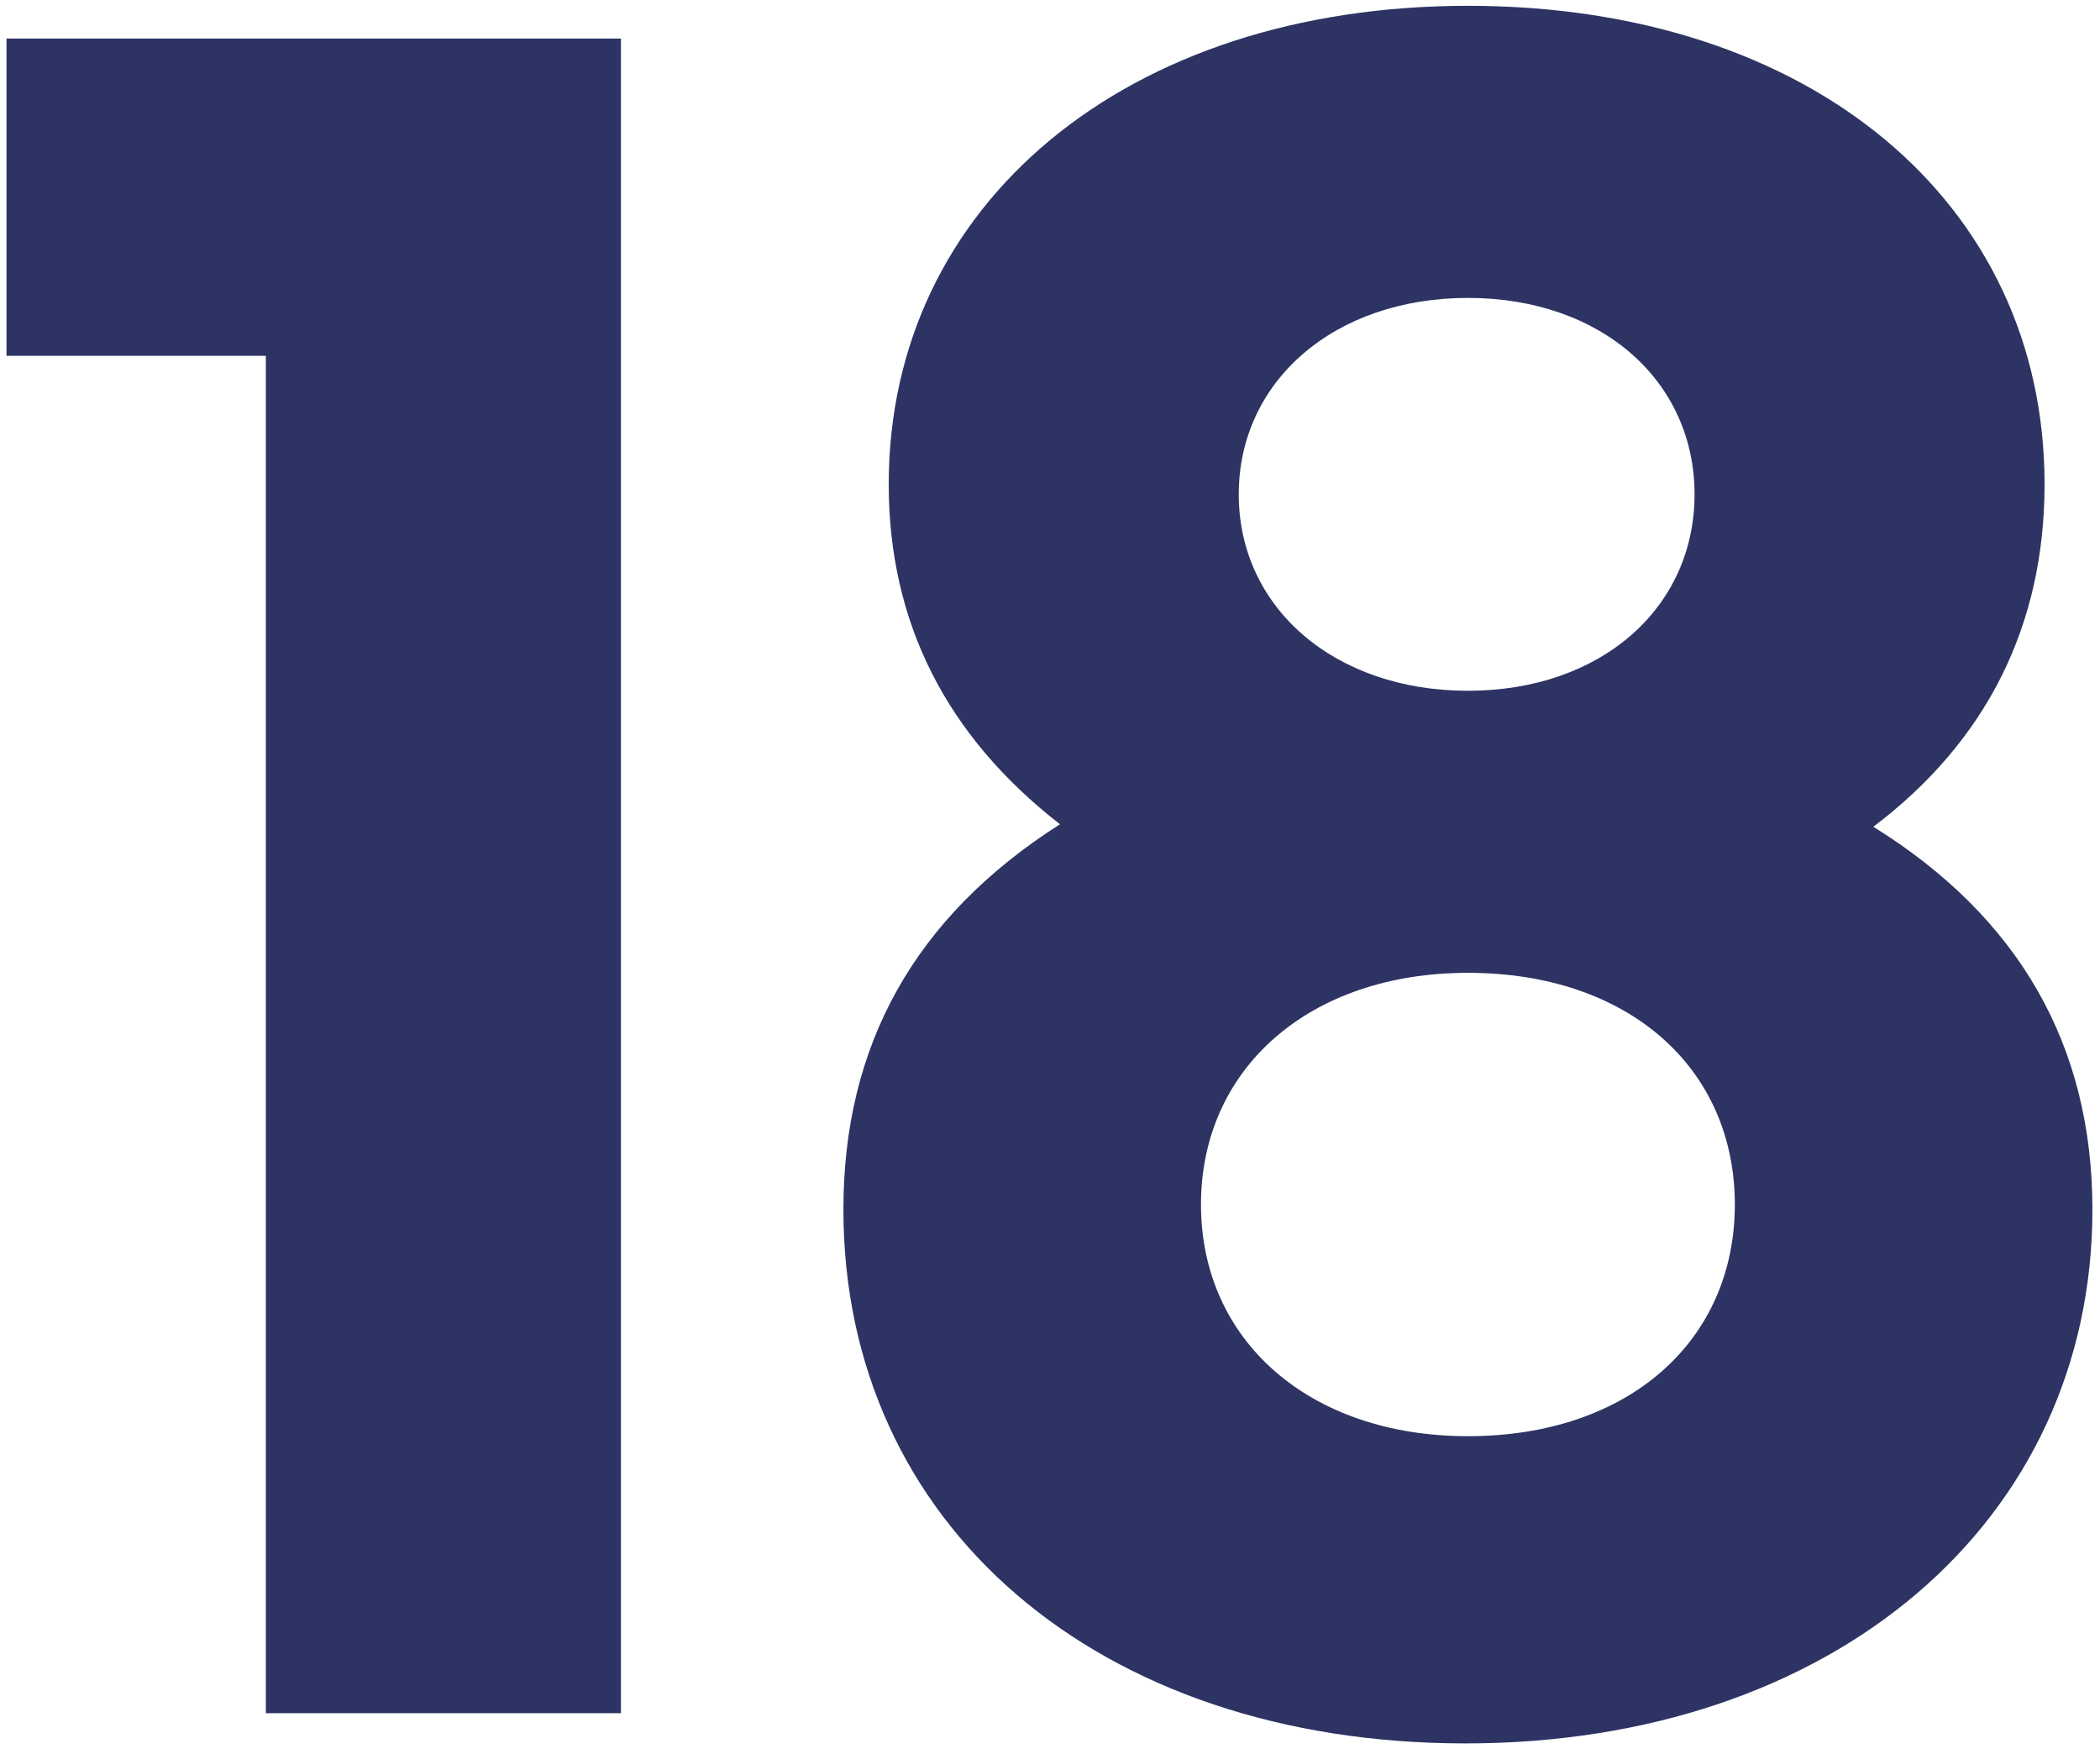
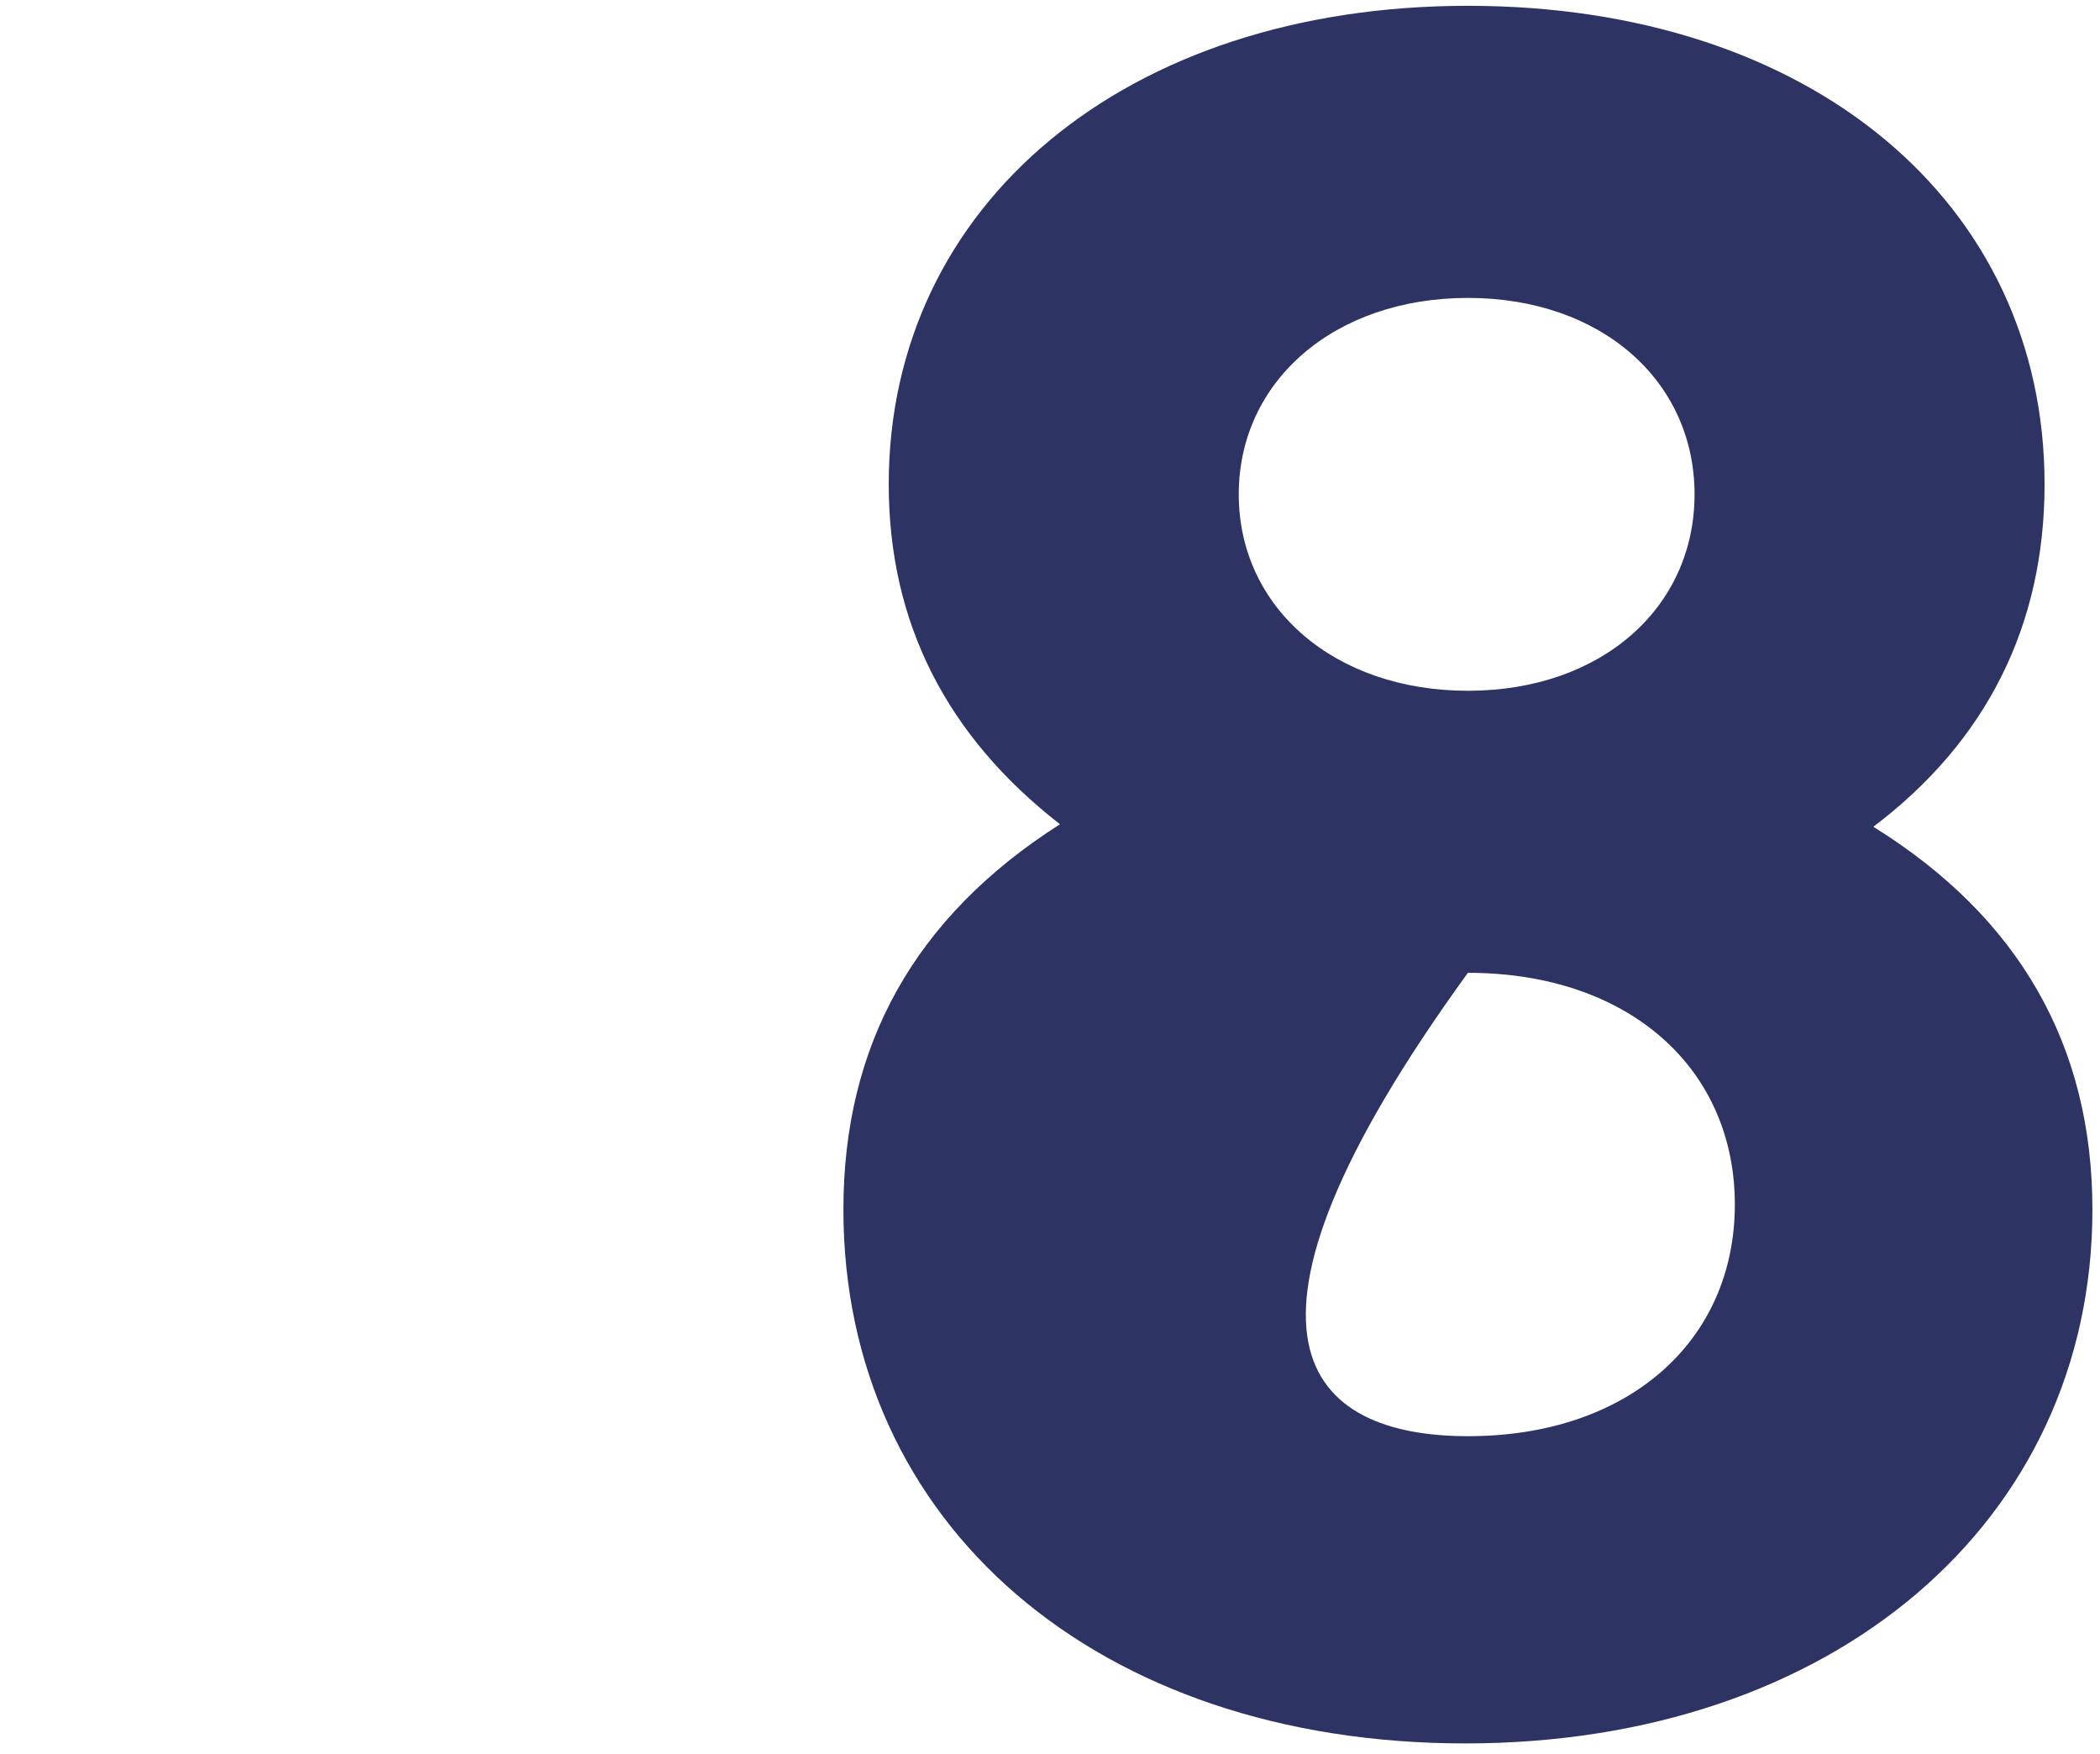
<svg xmlns="http://www.w3.org/2000/svg" width="188" height="157" viewBox="0 0 188 157" fill="none">
-   <path d="M0.582 3.451H55.588V153.365H23.801V31.855H0.582V3.451Z" fill="#2D3463" />
-   <path d="M167.708 74.012C180.783 82.127 187.321 93.625 187.321 108.278C187.321 136.232 164.101 156.07 131.187 156.07C98.274 156.07 75.505 136.457 75.505 108.278C75.505 93.625 81.817 82.127 94.892 73.786C84.748 65.896 79.563 55.752 79.563 43.353C79.563 18.329 100.754 0.52 131.413 0.52C162.072 0.52 183.037 18.104 183.037 43.353C183.037 55.977 177.852 66.347 167.708 74.012ZM131.413 26.67C119.465 26.67 110.898 34.11 110.898 44.254C110.898 54.399 119.465 61.838 131.413 61.838C143.361 61.838 151.702 54.399 151.702 44.254C151.702 34.11 143.361 26.67 131.413 26.67ZM131.413 128.567C145.841 128.567 155.309 120 155.309 107.827C155.309 95.653 145.841 87.087 131.413 87.087C117.211 87.087 107.517 95.653 107.517 107.827C107.517 120 117.211 128.567 131.413 128.567Z" fill="#2D3463" />
+   <path d="M167.708 74.012C180.783 82.127 187.321 93.625 187.321 108.278C187.321 136.232 164.101 156.07 131.187 156.07C98.274 156.07 75.505 136.457 75.505 108.278C75.505 93.625 81.817 82.127 94.892 73.786C84.748 65.896 79.563 55.752 79.563 43.353C79.563 18.329 100.754 0.52 131.413 0.52C162.072 0.52 183.037 18.104 183.037 43.353C183.037 55.977 177.852 66.347 167.708 74.012ZM131.413 26.67C119.465 26.67 110.898 34.11 110.898 44.254C110.898 54.399 119.465 61.838 131.413 61.838C143.361 61.838 151.702 54.399 151.702 44.254C151.702 34.11 143.361 26.67 131.413 26.67ZM131.413 128.567C145.841 128.567 155.309 120 155.309 107.827C155.309 95.653 145.841 87.087 131.413 87.087C107.517 120 117.211 128.567 131.413 128.567Z" fill="#2D3463" />
</svg>